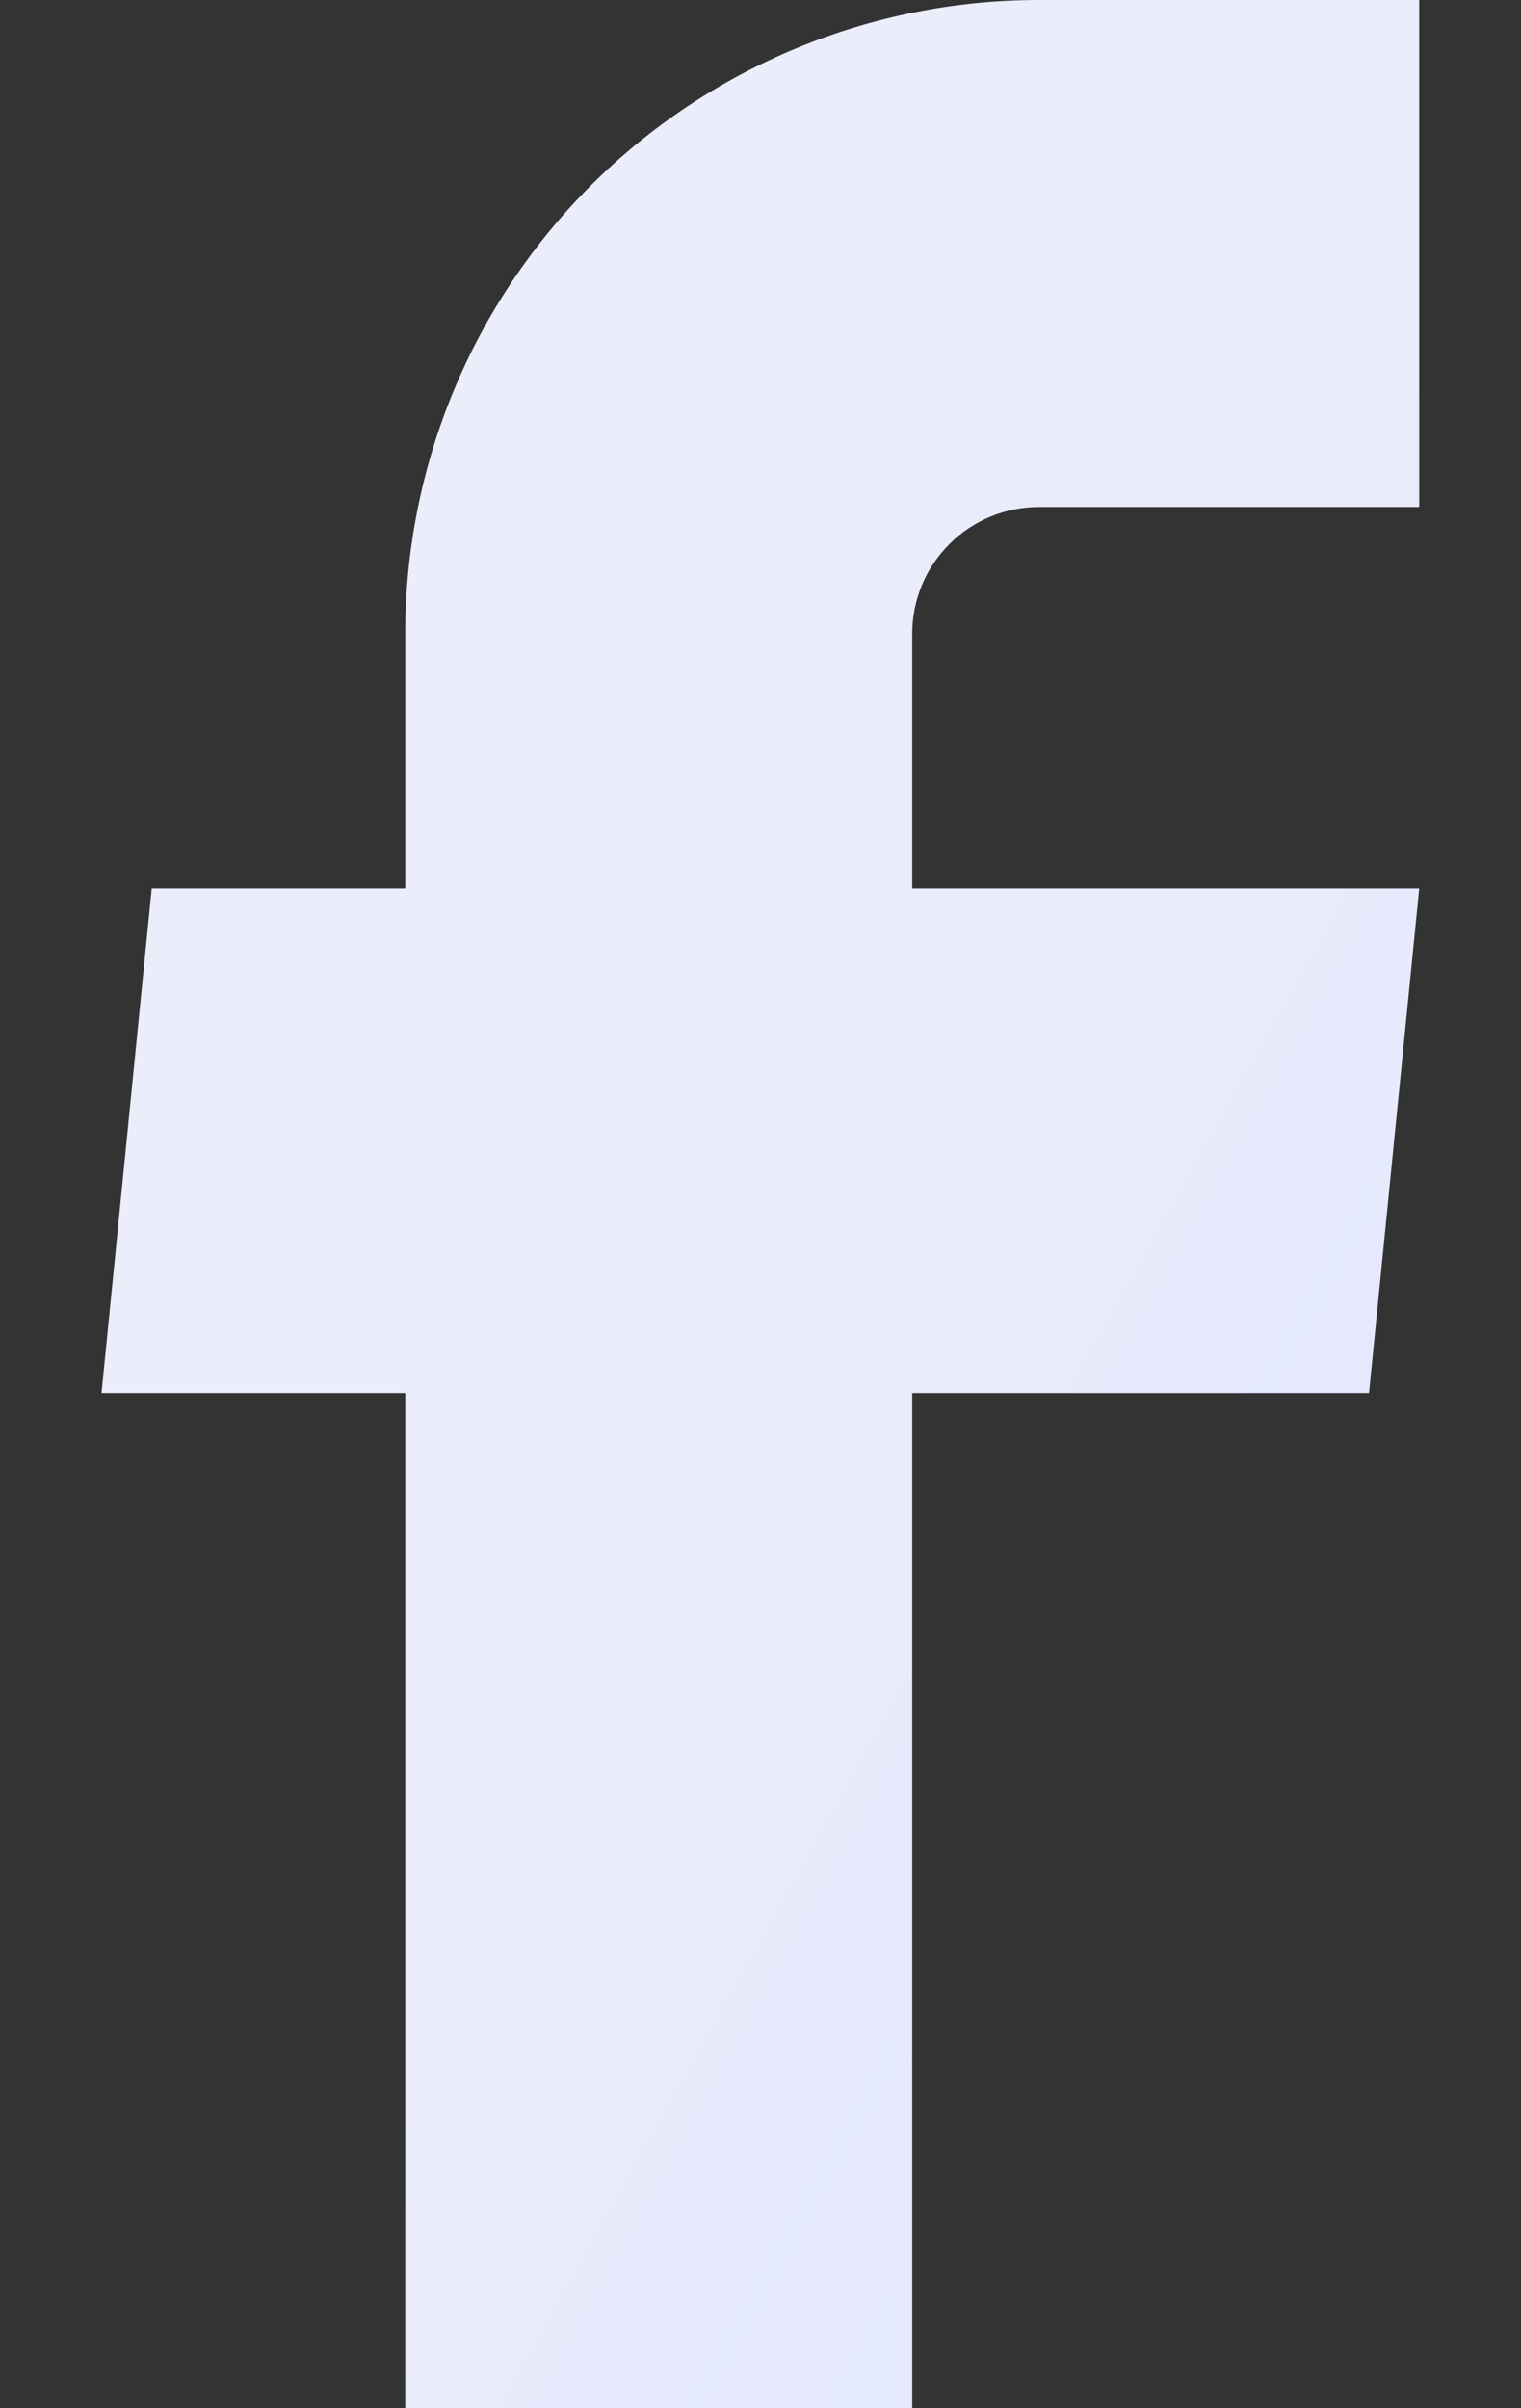
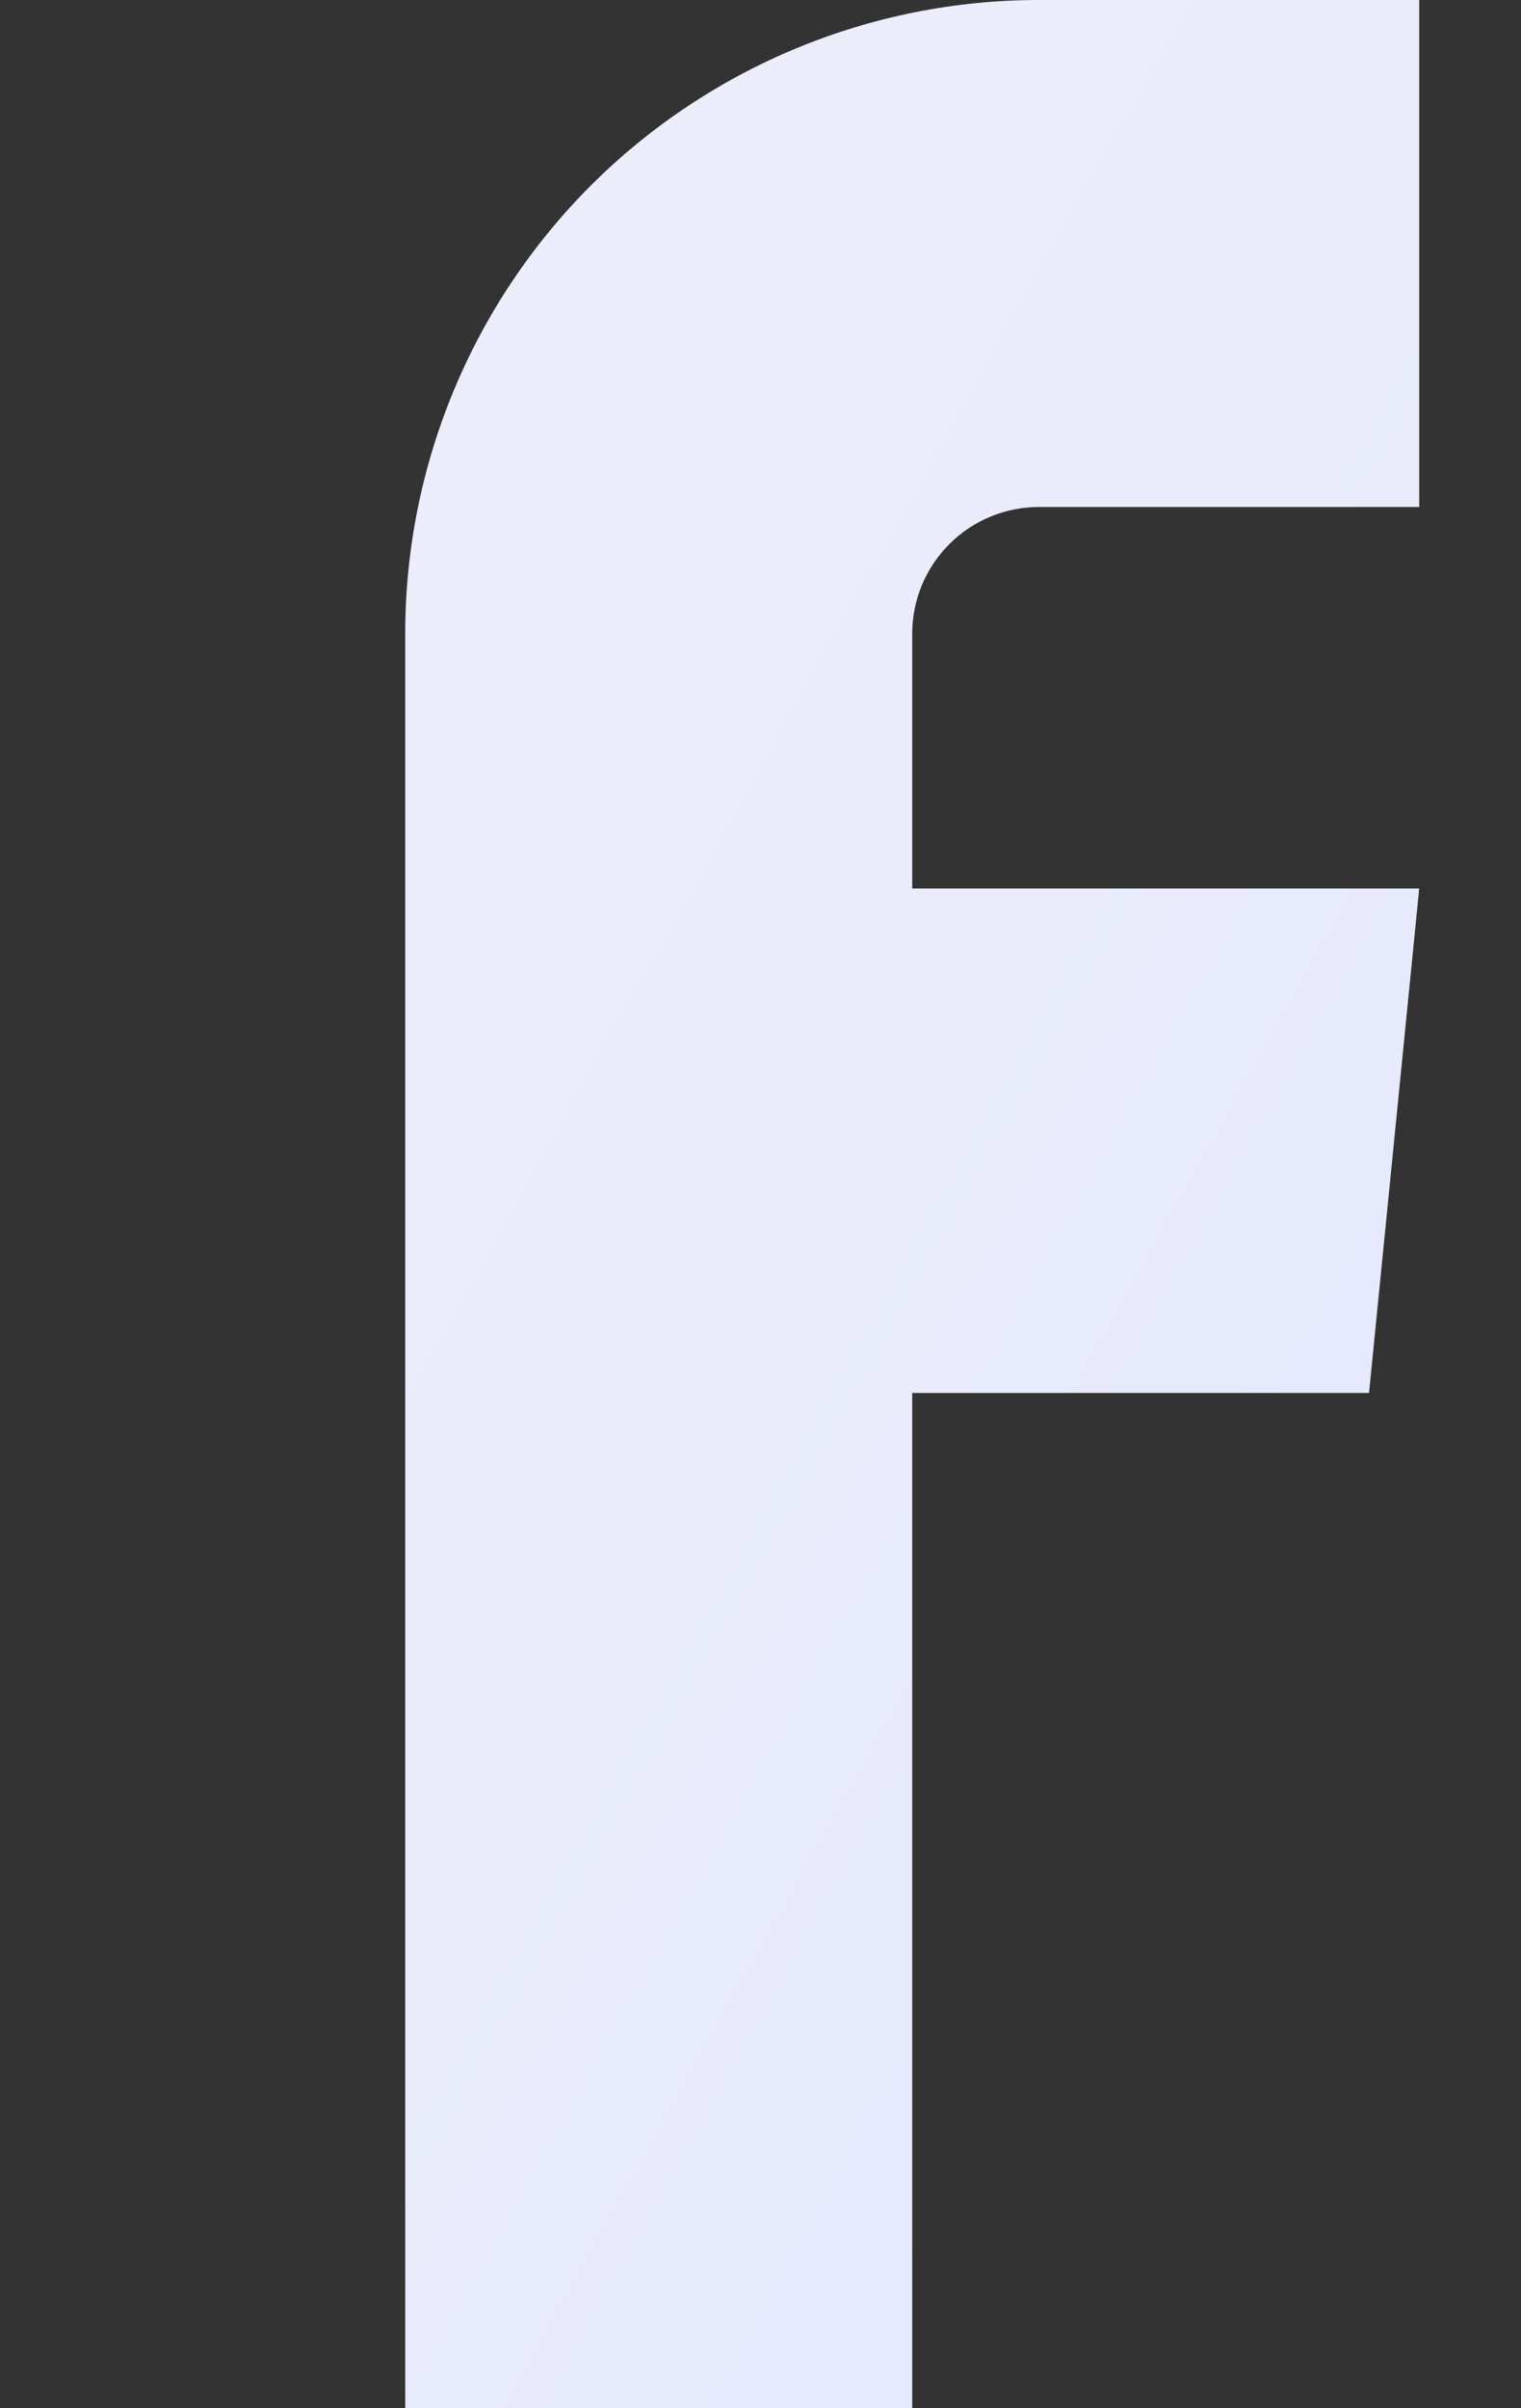
<svg xmlns="http://www.w3.org/2000/svg" width="12" height="19" viewBox="0 0 12 19" fill="none">
  <rect x="0" y="0" width="12" height="19" fill="#333333" stroke="none" />
-   <path d="M3.197 19H7.197V10.99H10.801L11.197 7.01H7.197V5C7.197 4.735 7.302 4.48 7.49 4.293C7.677 4.105 7.932 4 8.197 4H11.197V0H8.197C6.871 0 5.599 0.527 4.661 1.464C3.724 2.402 3.197 3.674 3.197 5V7.01H1.197L0.801 10.99H3.197V19Z" fill="url(#paint0_linear_1747_34505)" />
+   <path d="M3.197 19H7.197V10.99H10.801L11.197 7.01H7.197V5C7.197 4.735 7.302 4.48 7.49 4.293C7.677 4.105 7.932 4 8.197 4H11.197V0H8.197C6.871 0 5.599 0.527 4.661 1.464C3.724 2.402 3.197 3.674 3.197 5V7.01H1.197H3.197V19Z" fill="url(#paint0_linear_1747_34505)" />
  <defs>
    <linearGradient id="paint0_linear_1747_34505" x1="0.945" y1="0.229" x2="16.92" y2="9.171" gradientUnits="userSpaceOnUse">
      <stop stop-color="#ECEEFA" />
      <stop offset="0.526" stop-color="#EAECFB" />
      <stop offset="1" stop-color="#E1E6FF" />
    </linearGradient>
  </defs>
</svg>